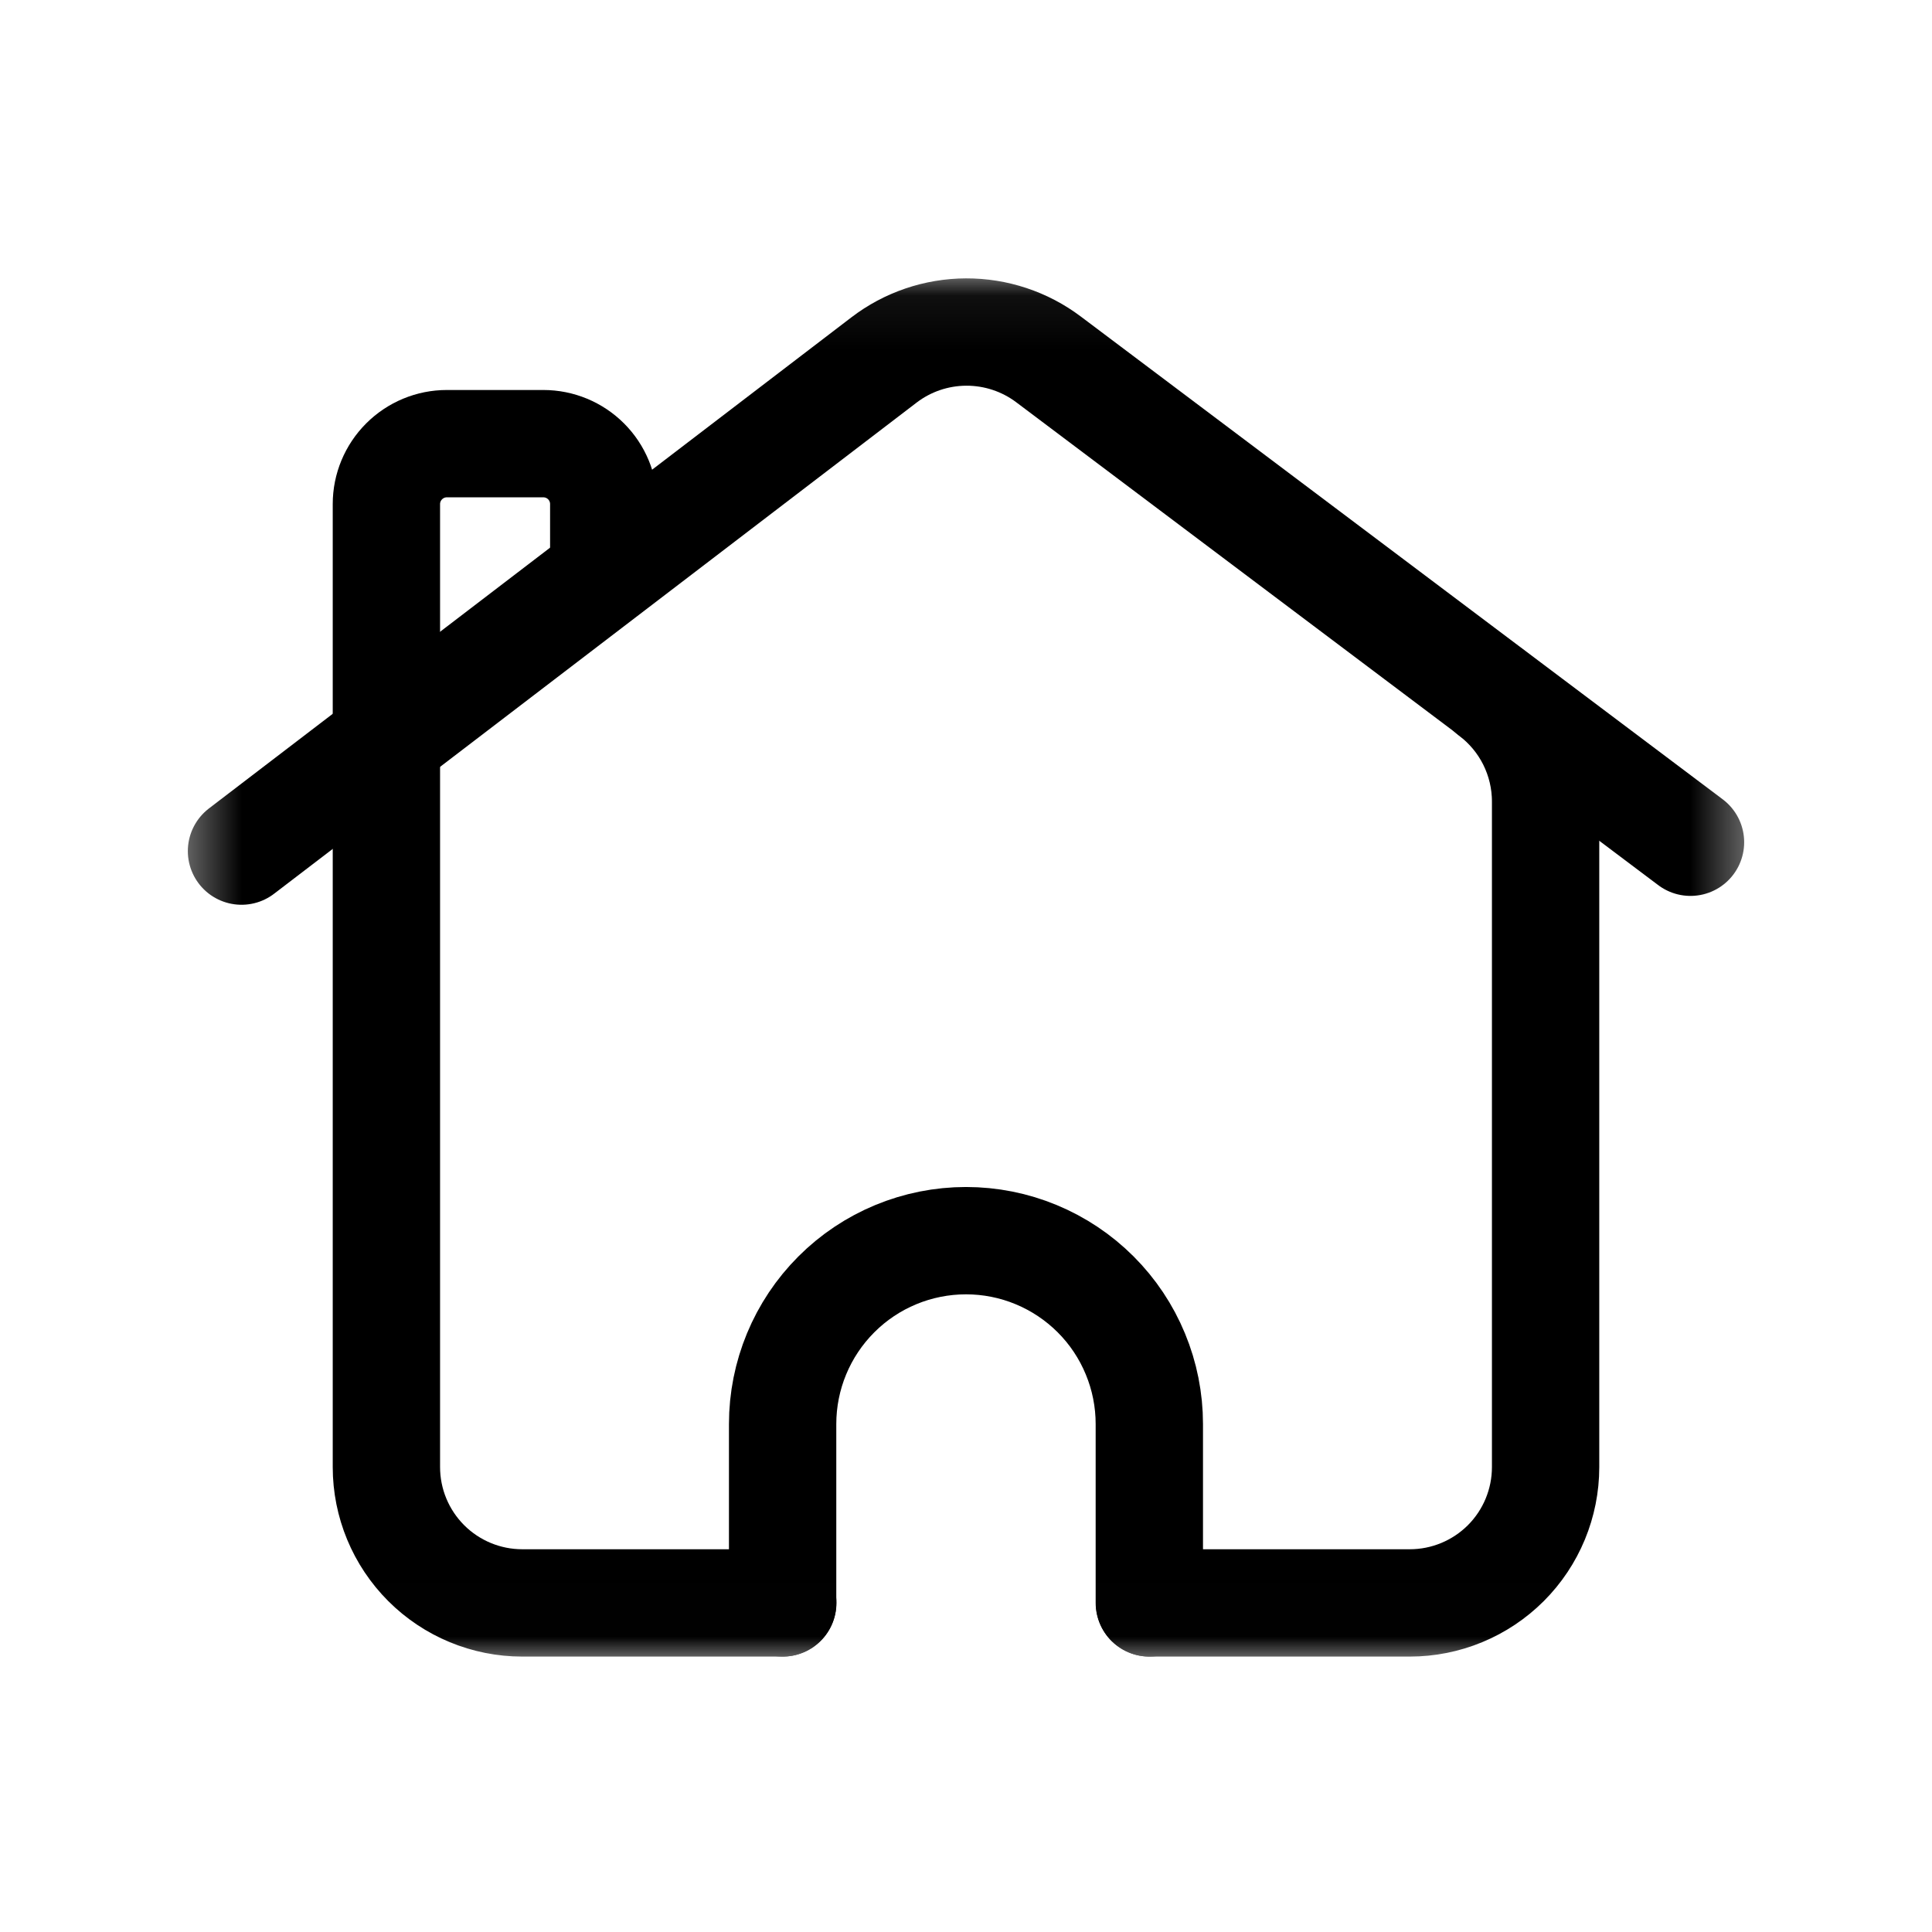
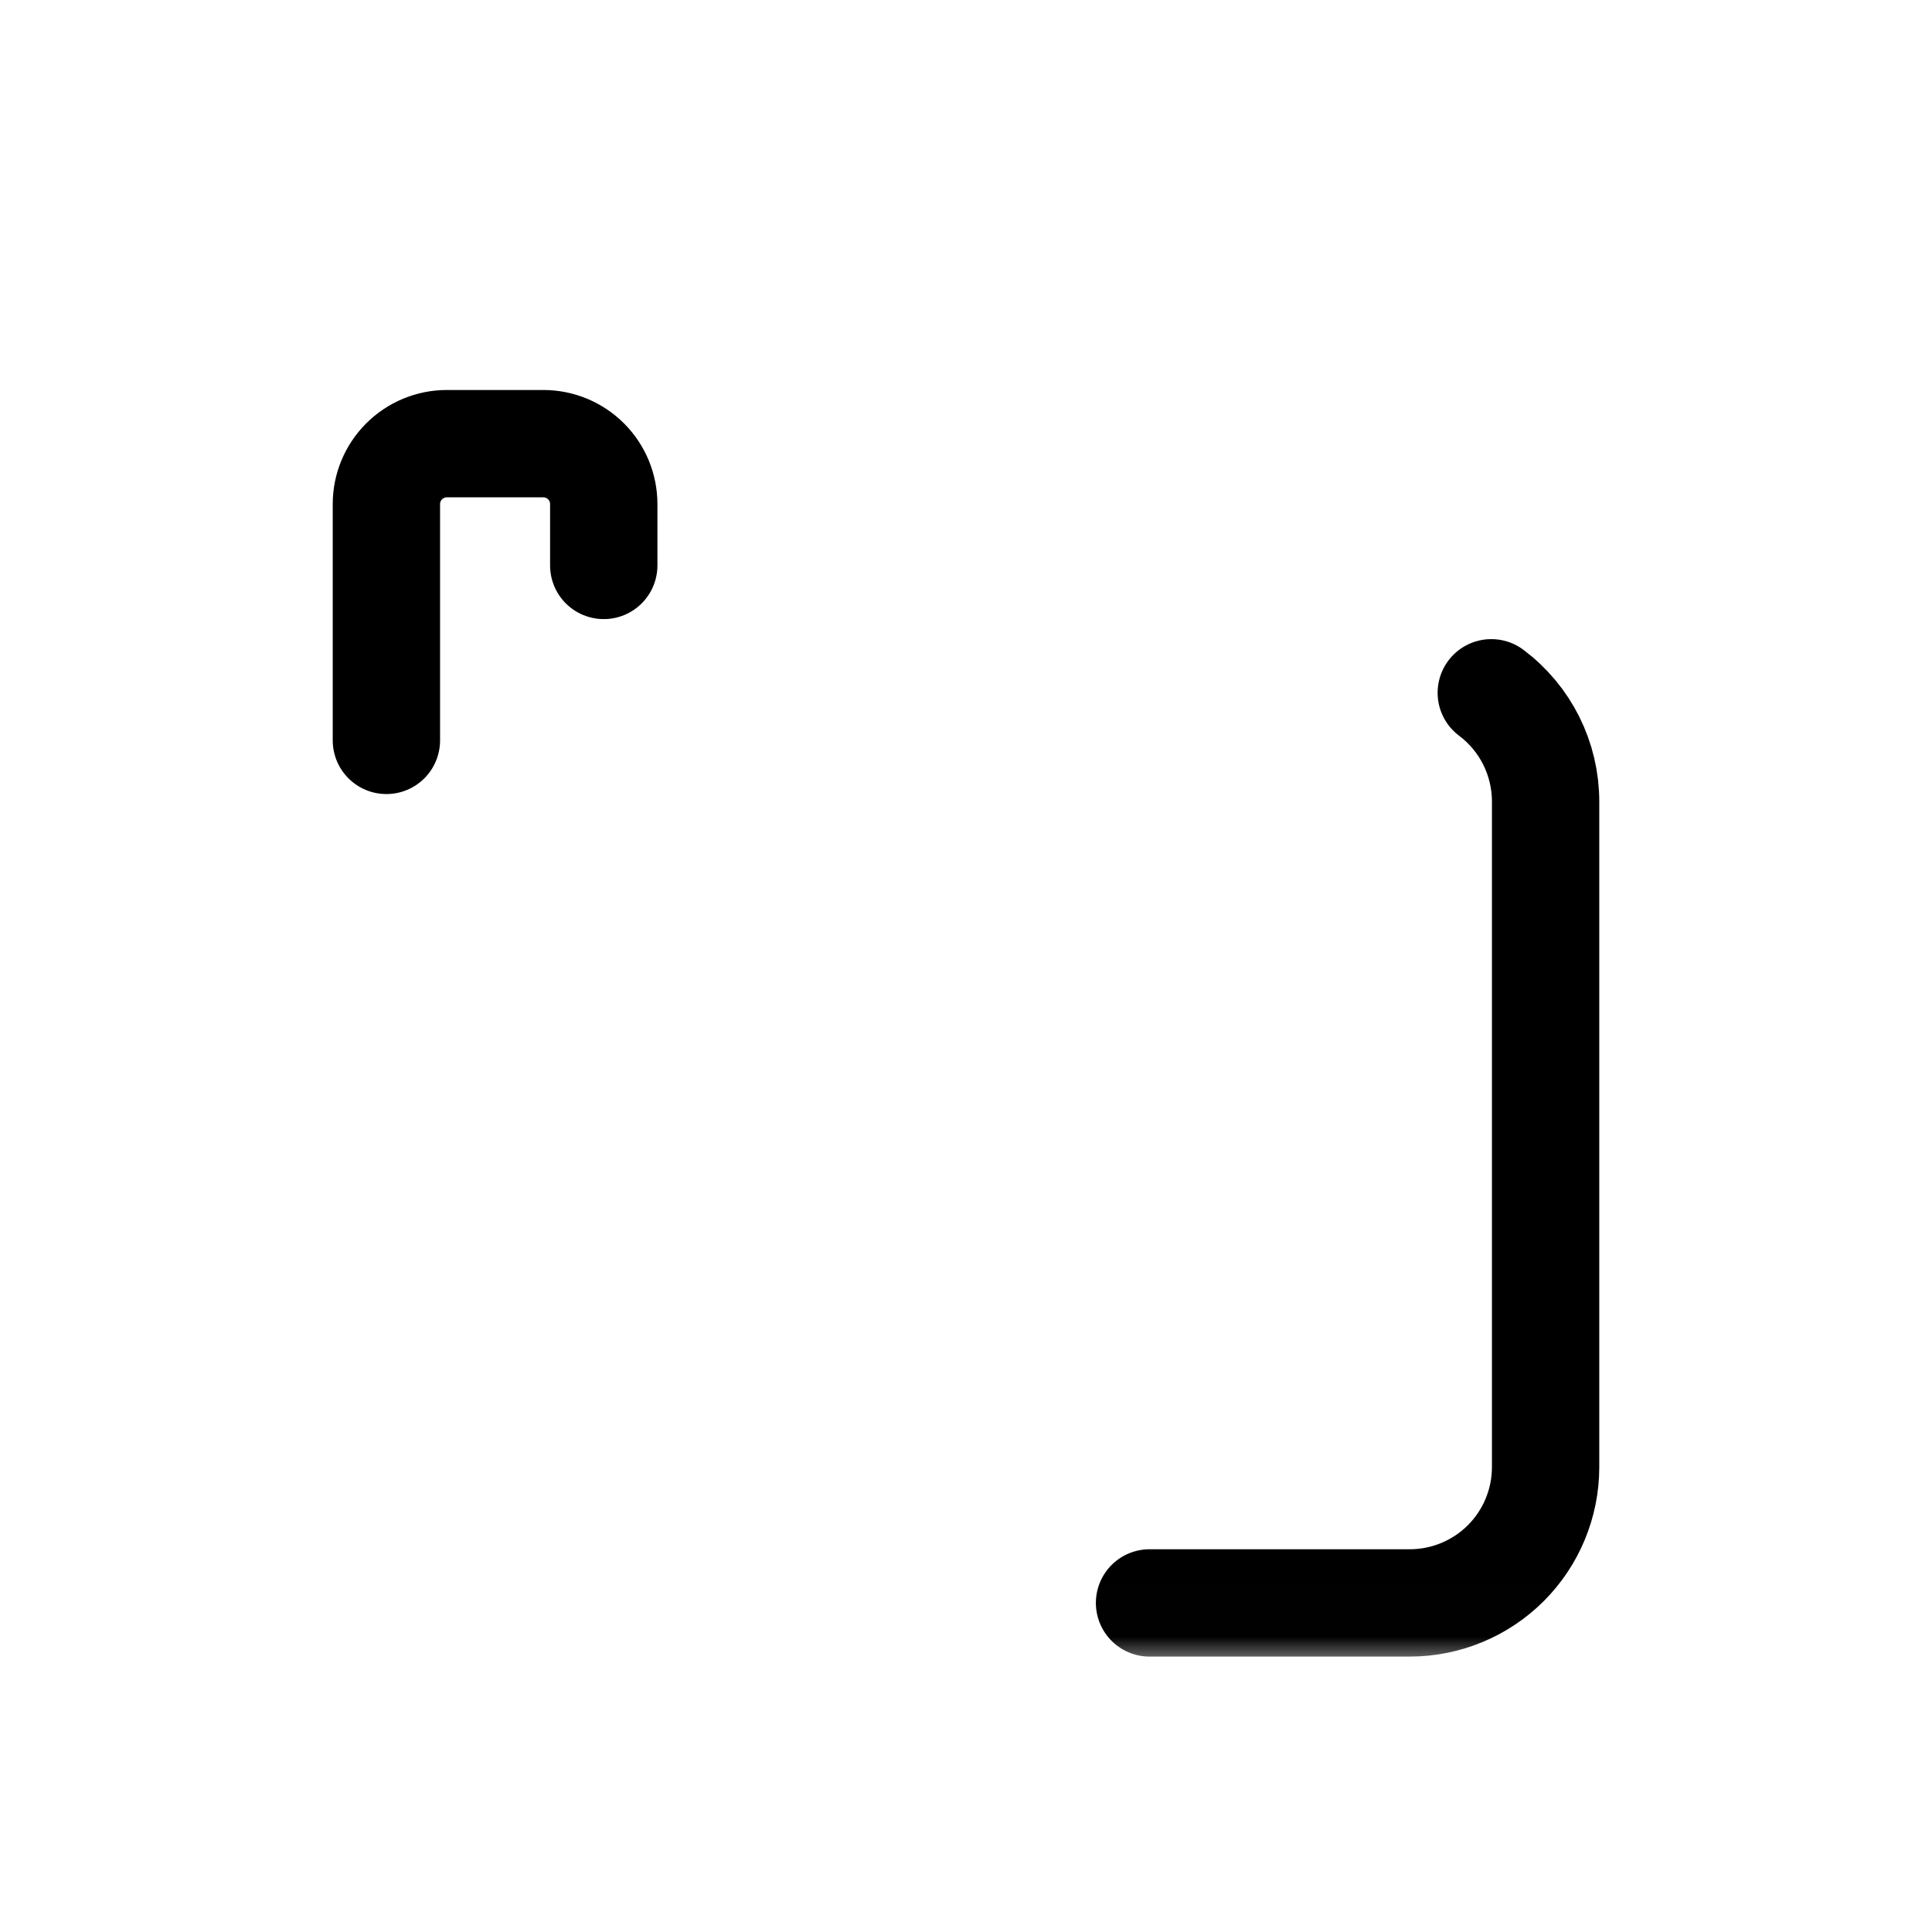
<svg xmlns="http://www.w3.org/2000/svg" width="36" height="36" viewBox="0 0 36 36" fill="none">
  <mask id="mask0_157_105" style="mask-type:luminance" maskUnits="userSpaceOnUse" x="3" y="5" width="30" height="26">
    <path d="M32.624 5.062H3.375V30.994H32.624V5.062Z" fill="white" />
  </mask>
  <g mask="url(#mask0_157_105)">
-     <path d="M14.583 29.868V26.535C14.583 25.629 14.943 24.76 15.584 24.119C16.224 23.478 17.093 23.118 18 23.118C18.448 23.118 18.893 23.206 19.307 23.378C19.722 23.55 20.099 23.802 20.416 24.119C20.733 24.436 20.985 24.813 21.156 25.228C21.328 25.642 21.416 26.087 21.416 26.535V29.868" stroke="black" stroke-width="2" stroke-linecap="round" stroke-linejoin="round" />
-     <path d="M7.2 13.764V27.337C7.2 28.008 7.467 28.652 7.942 29.127C8.416 29.601 9.06 29.868 9.731 29.868H14.586" stroke="black" stroke-width="2" stroke-linecap="round" stroke-linejoin="round" />
    <path d="M21.42 29.868H26.269C26.941 29.868 27.584 29.601 28.059 29.127C28.534 28.652 28.8 28.008 28.8 27.337V14.934C28.8 14.541 28.708 14.153 28.533 13.802C28.357 13.45 28.102 13.145 27.788 12.909" stroke="black" stroke-width="2" stroke-linecap="round" stroke-linejoin="round" />
-     <path d="M4.5 15.859L16.47 6.709C16.91 6.372 17.448 6.189 18.002 6.187C18.556 6.185 19.096 6.364 19.538 6.697L31.5 15.694" stroke="black" stroke-width="2" stroke-linecap="round" stroke-linejoin="round" />
    <path d="M7.2 13.796V9.392C7.2 9.094 7.319 8.808 7.53 8.597C7.741 8.386 8.027 8.267 8.325 8.267H10.125C10.424 8.267 10.71 8.386 10.921 8.597C11.132 8.808 11.25 9.094 11.25 9.392V10.536" stroke="black" stroke-width="2" stroke-linecap="round" stroke-linejoin="round" />
  </g>
</svg>